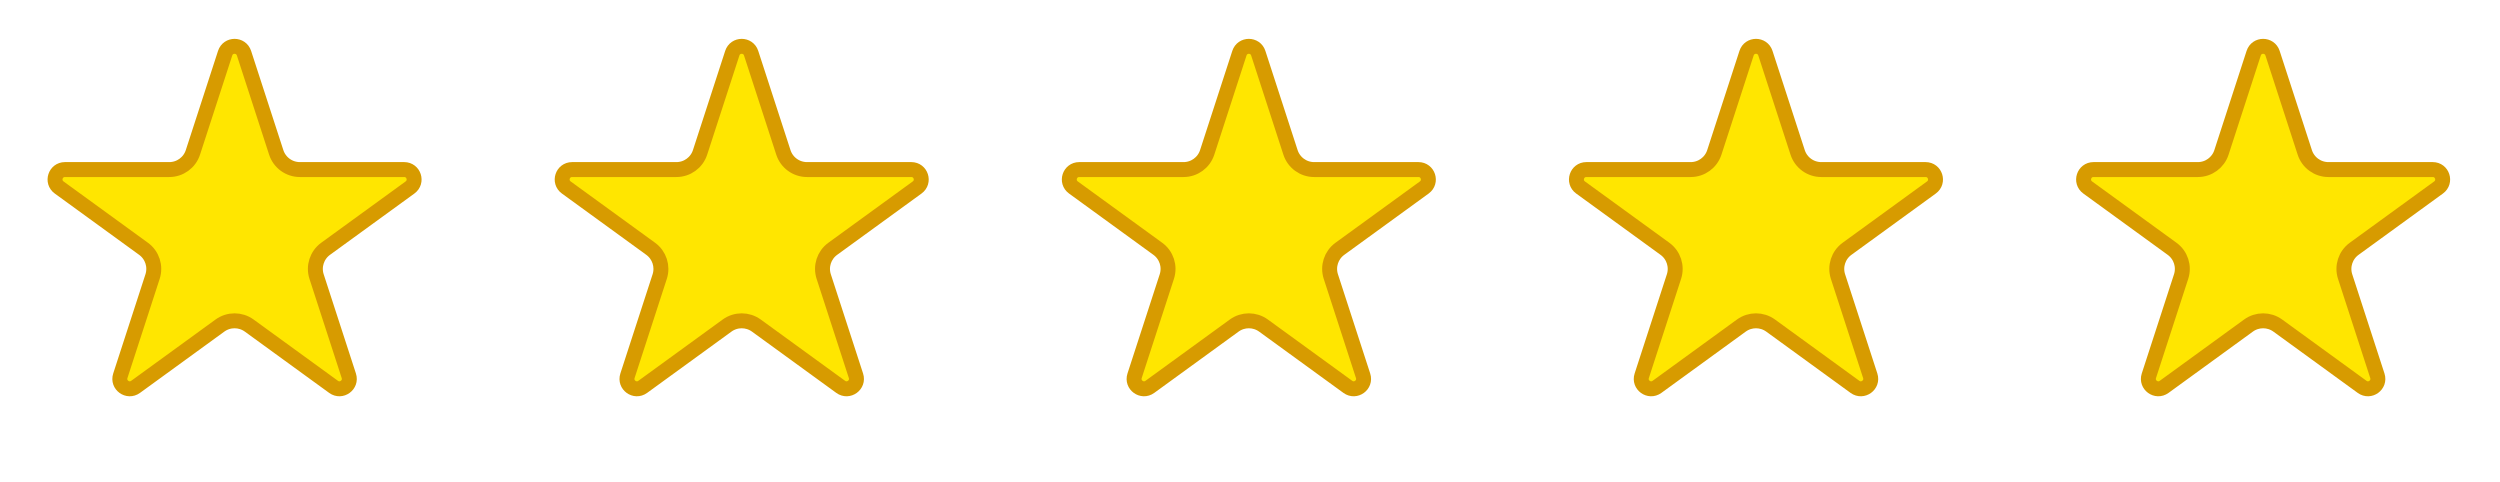
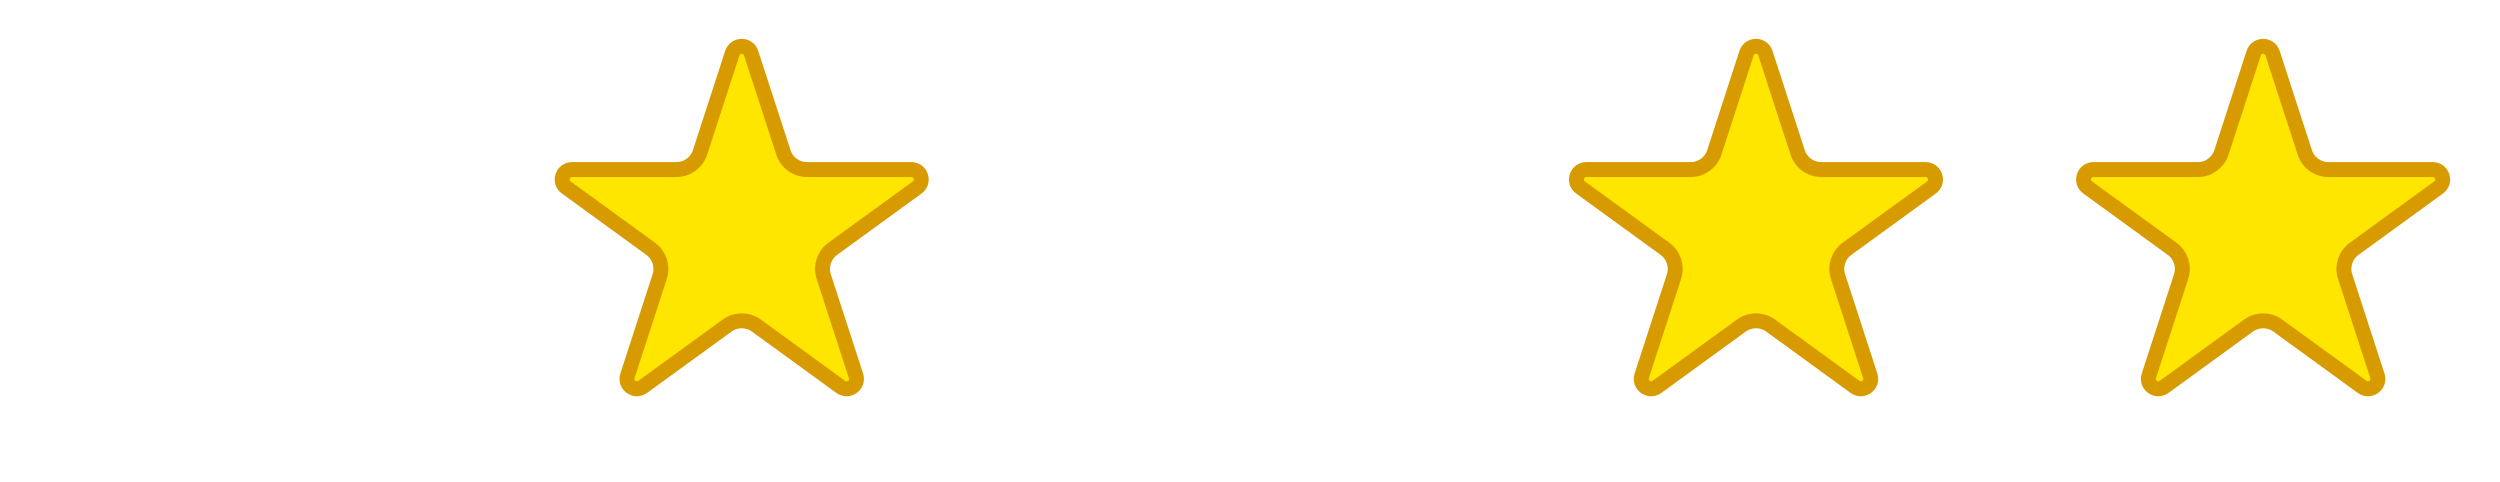
<svg xmlns="http://www.w3.org/2000/svg" width="171" height="33" viewBox="0 0 171 33" fill="none">
  <g id="Group 7">
-     <path id="Star 1" d="M15.4 3.637C15.603 3.013 16.486 3.013 16.689 3.637L18.894 10.423C19.122 11.124 19.774 11.598 20.511 11.598H27.646C28.303 11.598 28.576 12.437 28.045 12.823L22.271 17.018C21.676 17.45 21.427 18.218 21.654 18.918L23.859 25.704C24.062 26.328 23.348 26.848 22.817 26.462L17.044 22.267C16.448 21.835 15.641 21.835 15.046 22.267L9.273 26.462C8.742 26.848 8.027 26.328 8.23 25.704L10.435 18.918C10.663 18.218 10.414 17.45 9.818 17.018L4.045 12.823C3.514 12.437 3.787 11.598 4.443 11.598H11.579C12.315 11.598 12.968 11.124 13.195 10.423L15.4 3.637Z" fill="#FFE600" stroke="#D79B00" stroke-width="1.022" />
-     <path id="Star 1_2" d="M84.776 3.637C84.979 3.013 85.862 3.013 86.065 3.637L88.27 10.423C88.498 11.124 89.15 11.598 89.886 11.598H97.022C97.679 11.598 97.951 12.437 97.421 12.823L91.647 17.018C91.052 17.45 90.802 18.218 91.03 18.918L93.235 25.704C93.438 26.328 92.724 26.848 92.193 26.462L86.42 22.267C85.824 21.835 85.017 21.835 84.422 22.267L78.649 26.462C78.118 26.848 77.403 26.328 77.606 25.704L79.811 18.918C80.039 18.218 79.79 17.45 79.194 17.018L73.421 12.823C72.89 12.437 73.163 11.598 73.819 11.598H80.955C81.691 11.598 82.344 11.124 82.571 10.423L84.776 3.637Z" fill="#FFE600" stroke="#D79B00" stroke-width="1.022" />
    <path id="Star 1_3" d="M50.089 3.637C50.292 3.013 51.175 3.013 51.377 3.637L53.583 10.423C53.81 11.124 54.463 11.598 55.199 11.598H62.335C62.991 11.598 63.264 12.437 62.733 12.823L56.96 17.018C56.364 17.45 56.115 18.218 56.343 18.918L58.548 25.704C58.751 26.328 58.036 26.848 57.505 26.462L51.732 22.267C51.136 21.835 50.33 21.835 49.734 22.267L43.961 26.462C43.43 26.848 42.716 26.328 42.919 25.704L45.124 18.918C45.351 18.218 45.102 17.45 44.507 17.018L38.733 12.823C38.202 12.437 38.475 11.598 39.132 11.598H46.267C47.004 11.598 47.656 11.124 47.884 10.423L50.089 3.637Z" fill="#FFE600" stroke="#D79B00" stroke-width="1.022" />
    <path id="Star 1_4" d="M119.465 3.637C119.668 3.013 120.551 3.013 120.753 3.637L122.959 10.423C123.186 11.124 123.839 11.598 124.575 11.598H131.711C132.367 11.598 132.64 12.437 132.109 12.823L126.336 17.018C125.74 17.45 125.491 18.218 125.719 18.918L127.924 25.704C128.126 26.328 127.412 26.848 126.881 26.462L121.108 22.267C120.512 21.835 119.706 21.835 119.11 22.267L113.337 26.462C112.806 26.848 112.092 26.328 112.295 25.704L114.5 18.918C114.727 18.218 114.478 17.45 113.882 17.018L108.109 12.823C107.578 12.437 107.851 11.598 108.507 11.598H115.643C116.38 11.598 117.032 11.124 117.26 10.423L119.465 3.637Z" fill="#FFE600" stroke="#D79B00" stroke-width="1.022" />
    <path id="Star 1_5" d="M154.153 3.637C154.356 3.013 155.239 3.013 155.442 3.637L157.647 10.423C157.875 11.124 158.527 11.598 159.263 11.598H166.399C167.056 11.598 167.328 12.437 166.798 12.823L161.024 17.018C160.429 17.45 160.18 18.218 160.407 18.918L162.612 25.704C162.815 26.328 162.101 26.848 161.57 26.462L155.797 22.267C155.201 21.835 154.394 21.835 153.799 22.267L148.026 26.462C147.495 26.848 146.78 26.328 146.983 25.704L149.188 18.918C149.416 18.218 149.167 17.45 148.571 17.018L142.798 12.823C142.267 12.437 142.54 11.598 143.196 11.598H150.332C151.068 11.598 151.721 11.124 151.948 10.423L154.153 3.637Z" fill="#FFE600" stroke="#D79B00" stroke-width="1.022" />
  </g>
</svg>